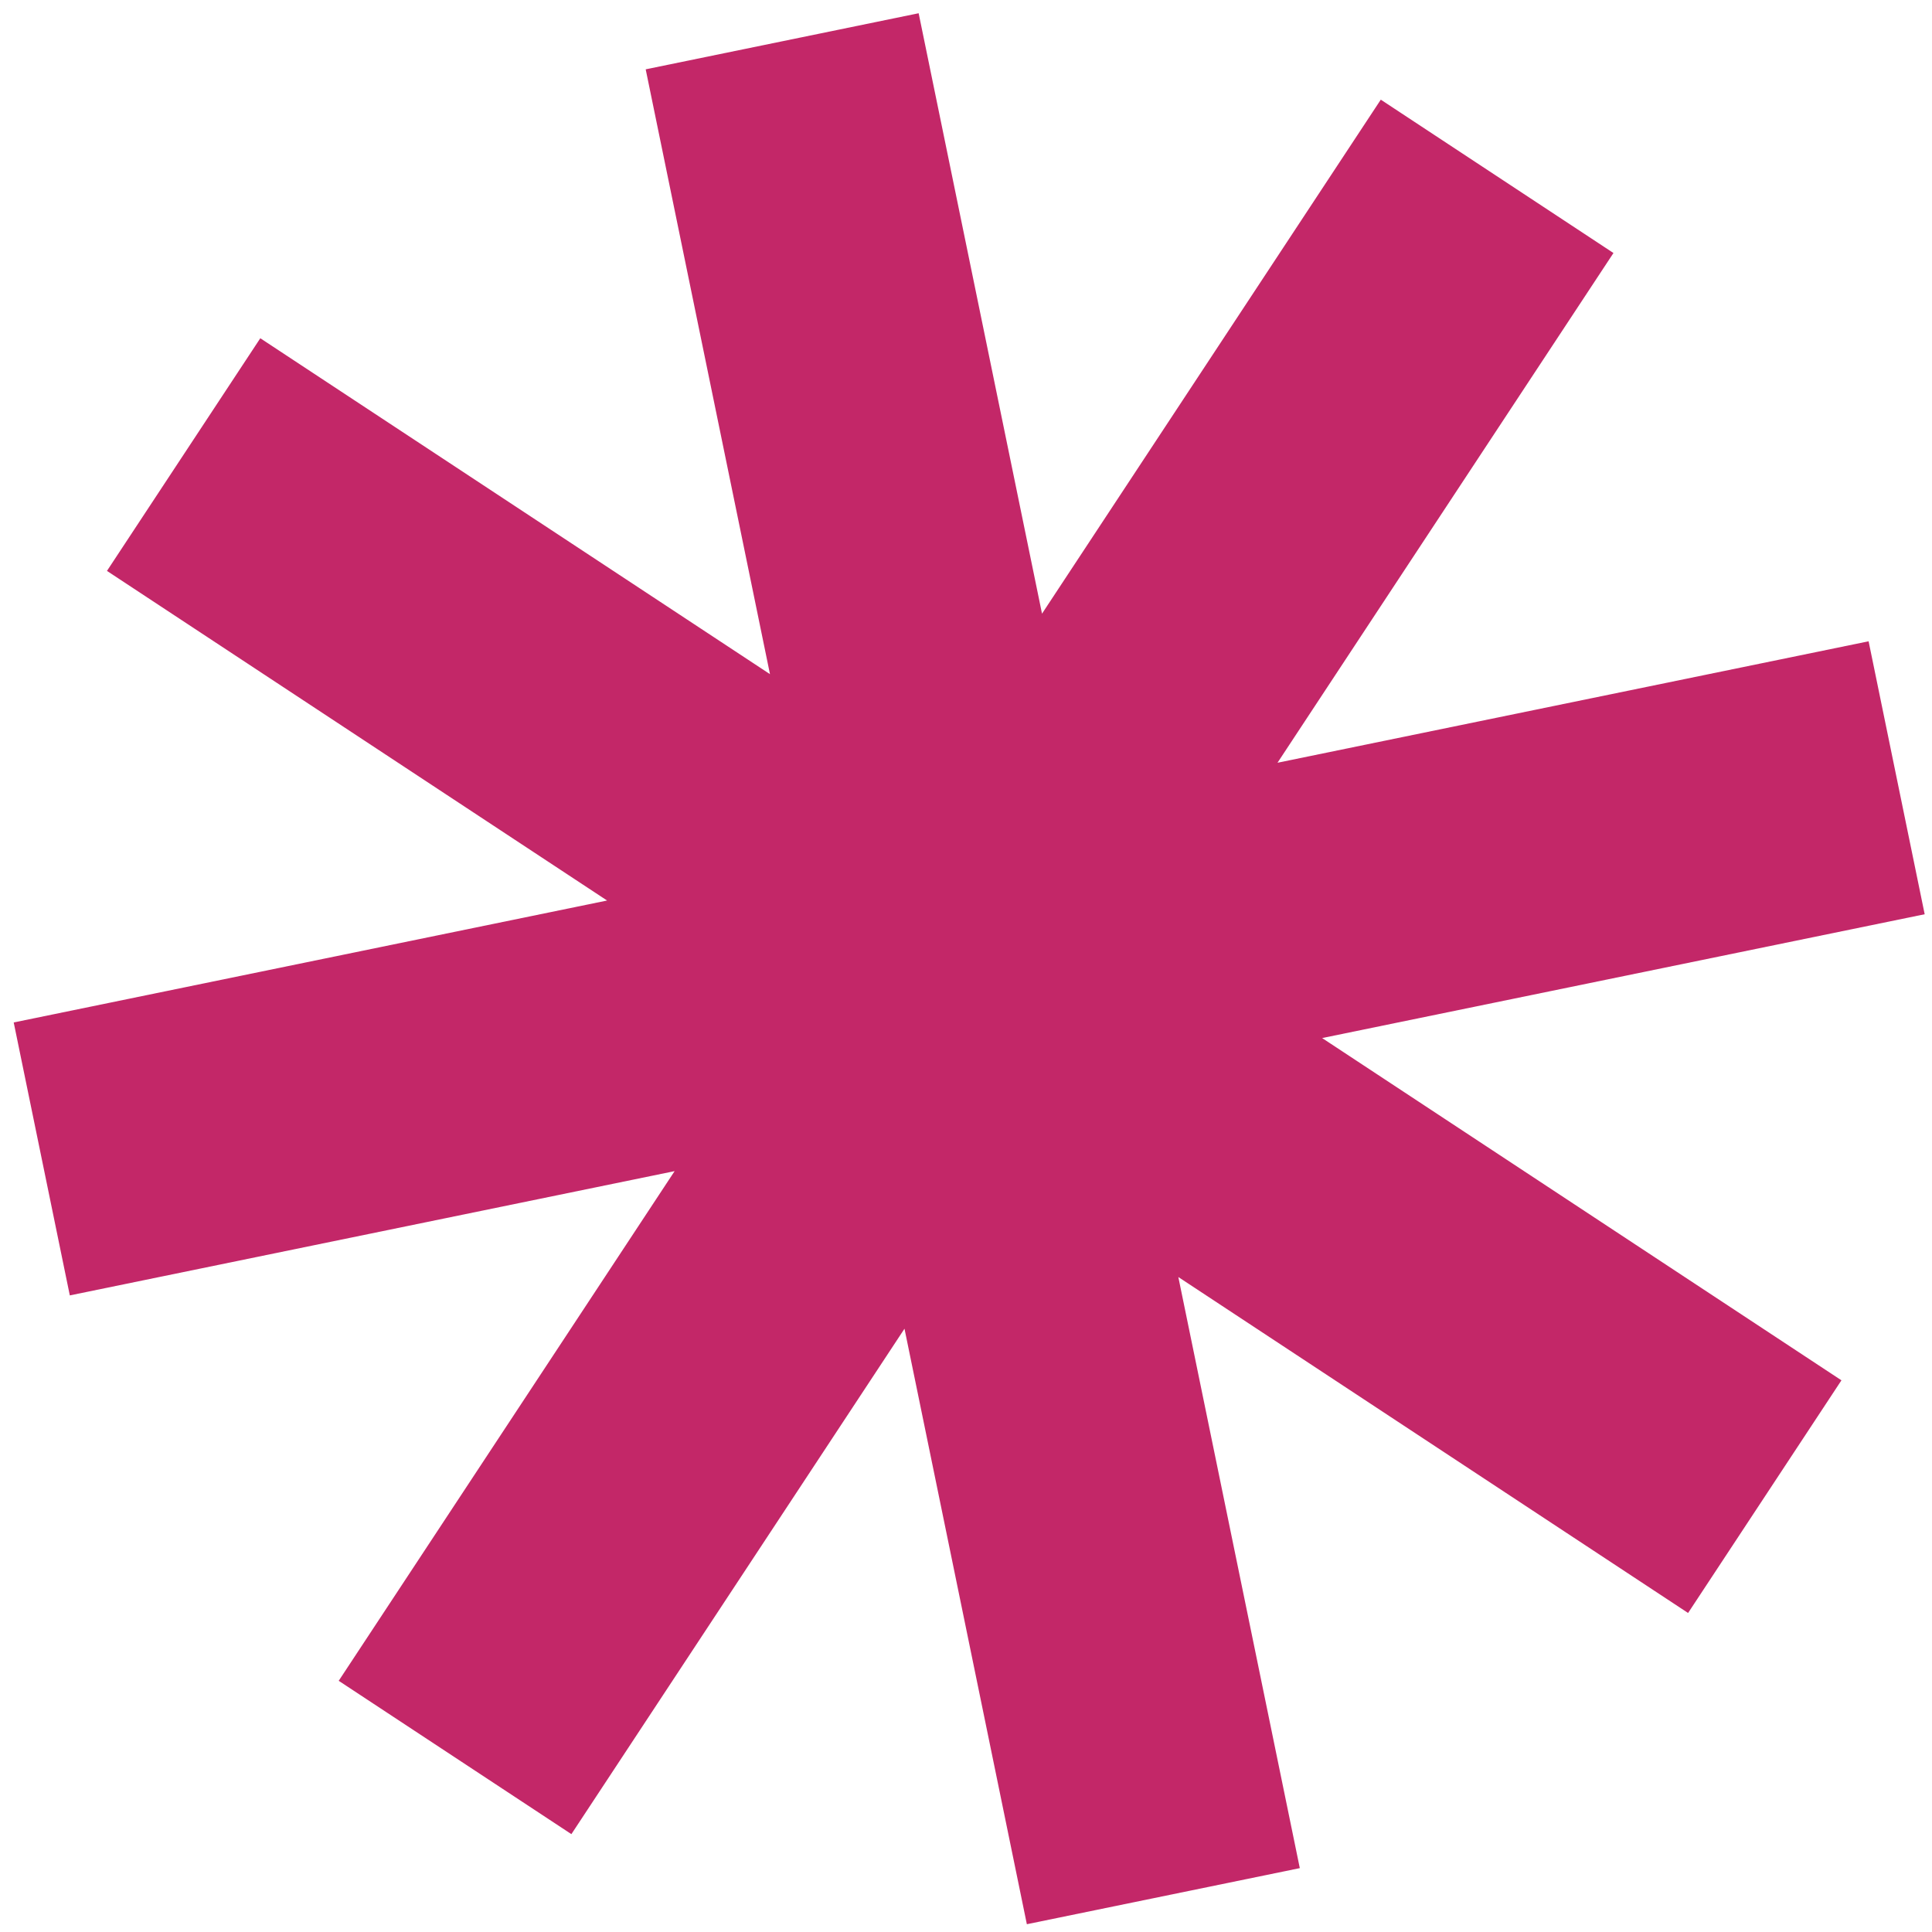
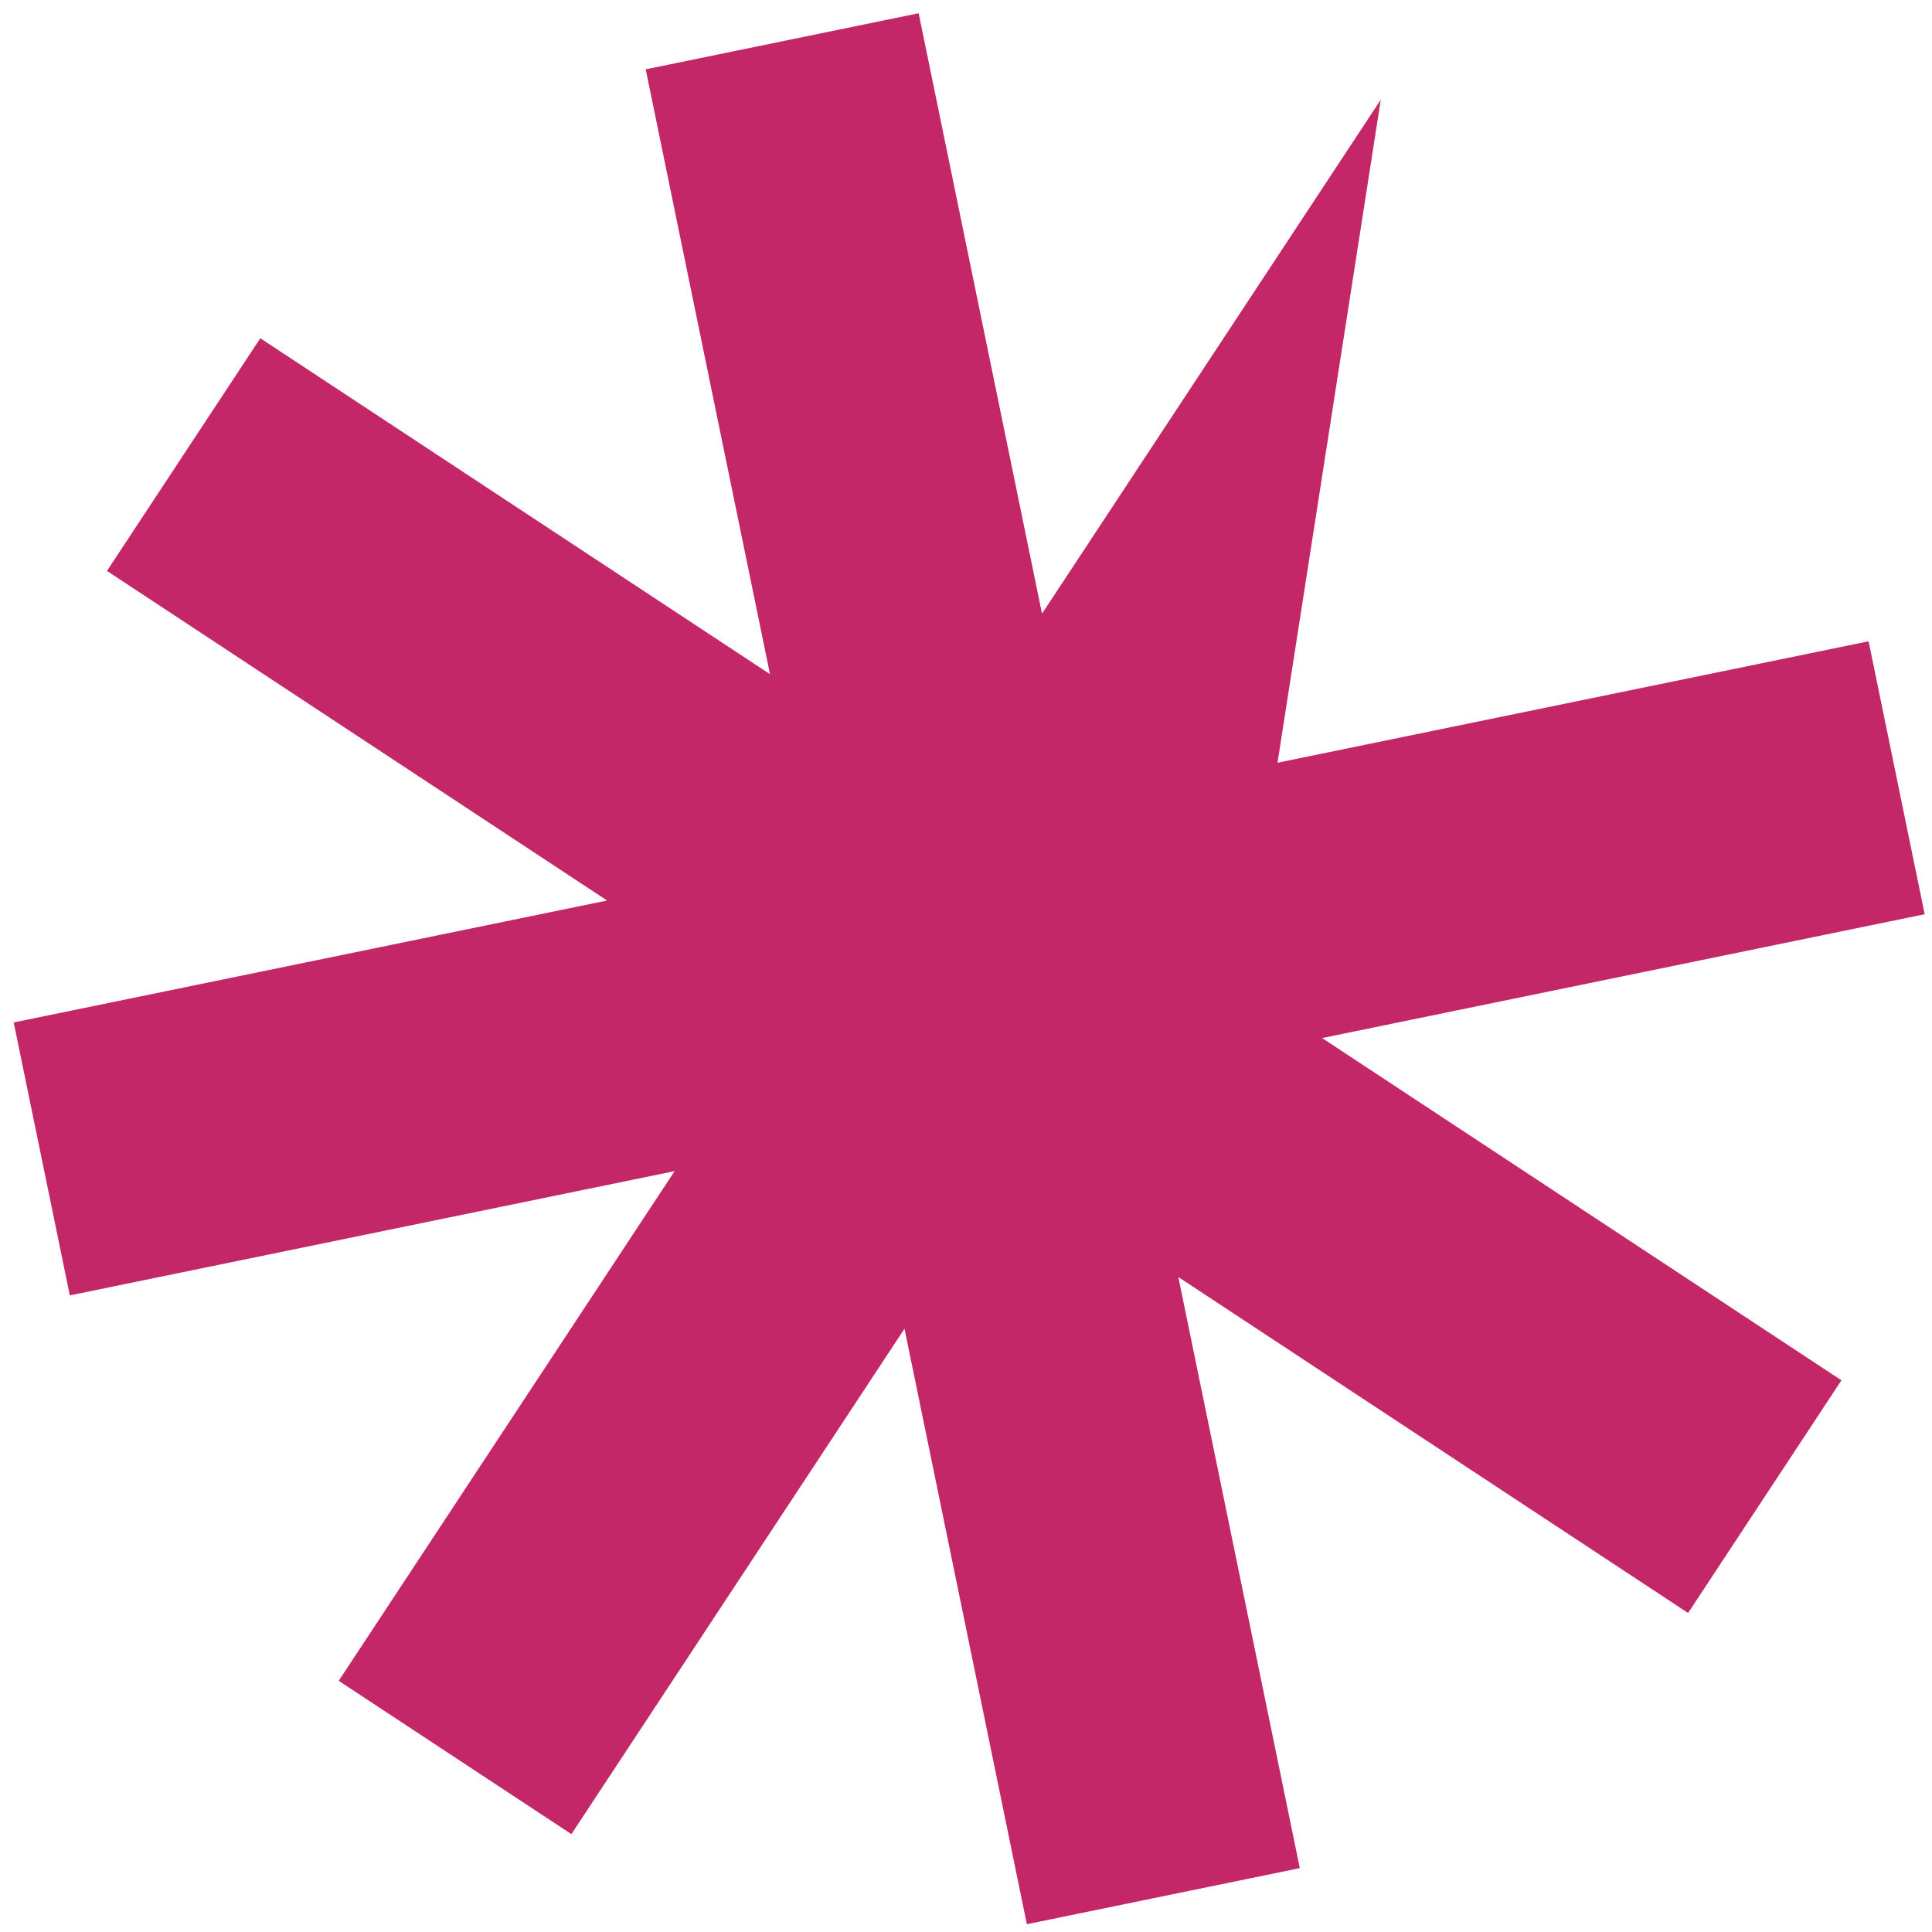
<svg xmlns="http://www.w3.org/2000/svg" width="104" height="104" viewBox="0 0 104 104" fill="none">
-   <path d="M49.451 0.713L34.758 3.732L41.448 36.29L14.012 18.208L5.758 30.732L32.679 48.475L0.738 55.039L3.758 69.732L36.315 63.042L18.233 90.478L30.758 98.732L48.689 71.525L55.276 103.581L69.969 100.562L63.43 68.743L90.87 86.827L99.125 74.303L71.171 55.879L103.606 49.214L100.587 34.521L68.768 41.059L86.853 13.62L74.328 5.365L56.092 33.034L49.451 0.713Z" fill="#C32768" />
+   <path d="M49.451 0.713L34.758 3.732L41.448 36.29L14.012 18.208L5.758 30.732L32.679 48.475L0.738 55.039L3.758 69.732L36.315 63.042L18.233 90.478L30.758 98.732L48.689 71.525L55.276 103.581L69.969 100.562L63.43 68.743L90.87 86.827L99.125 74.303L71.171 55.879L103.606 49.214L100.587 34.521L68.768 41.059L74.328 5.365L56.092 33.034L49.451 0.713Z" fill="#C32768" />
</svg>